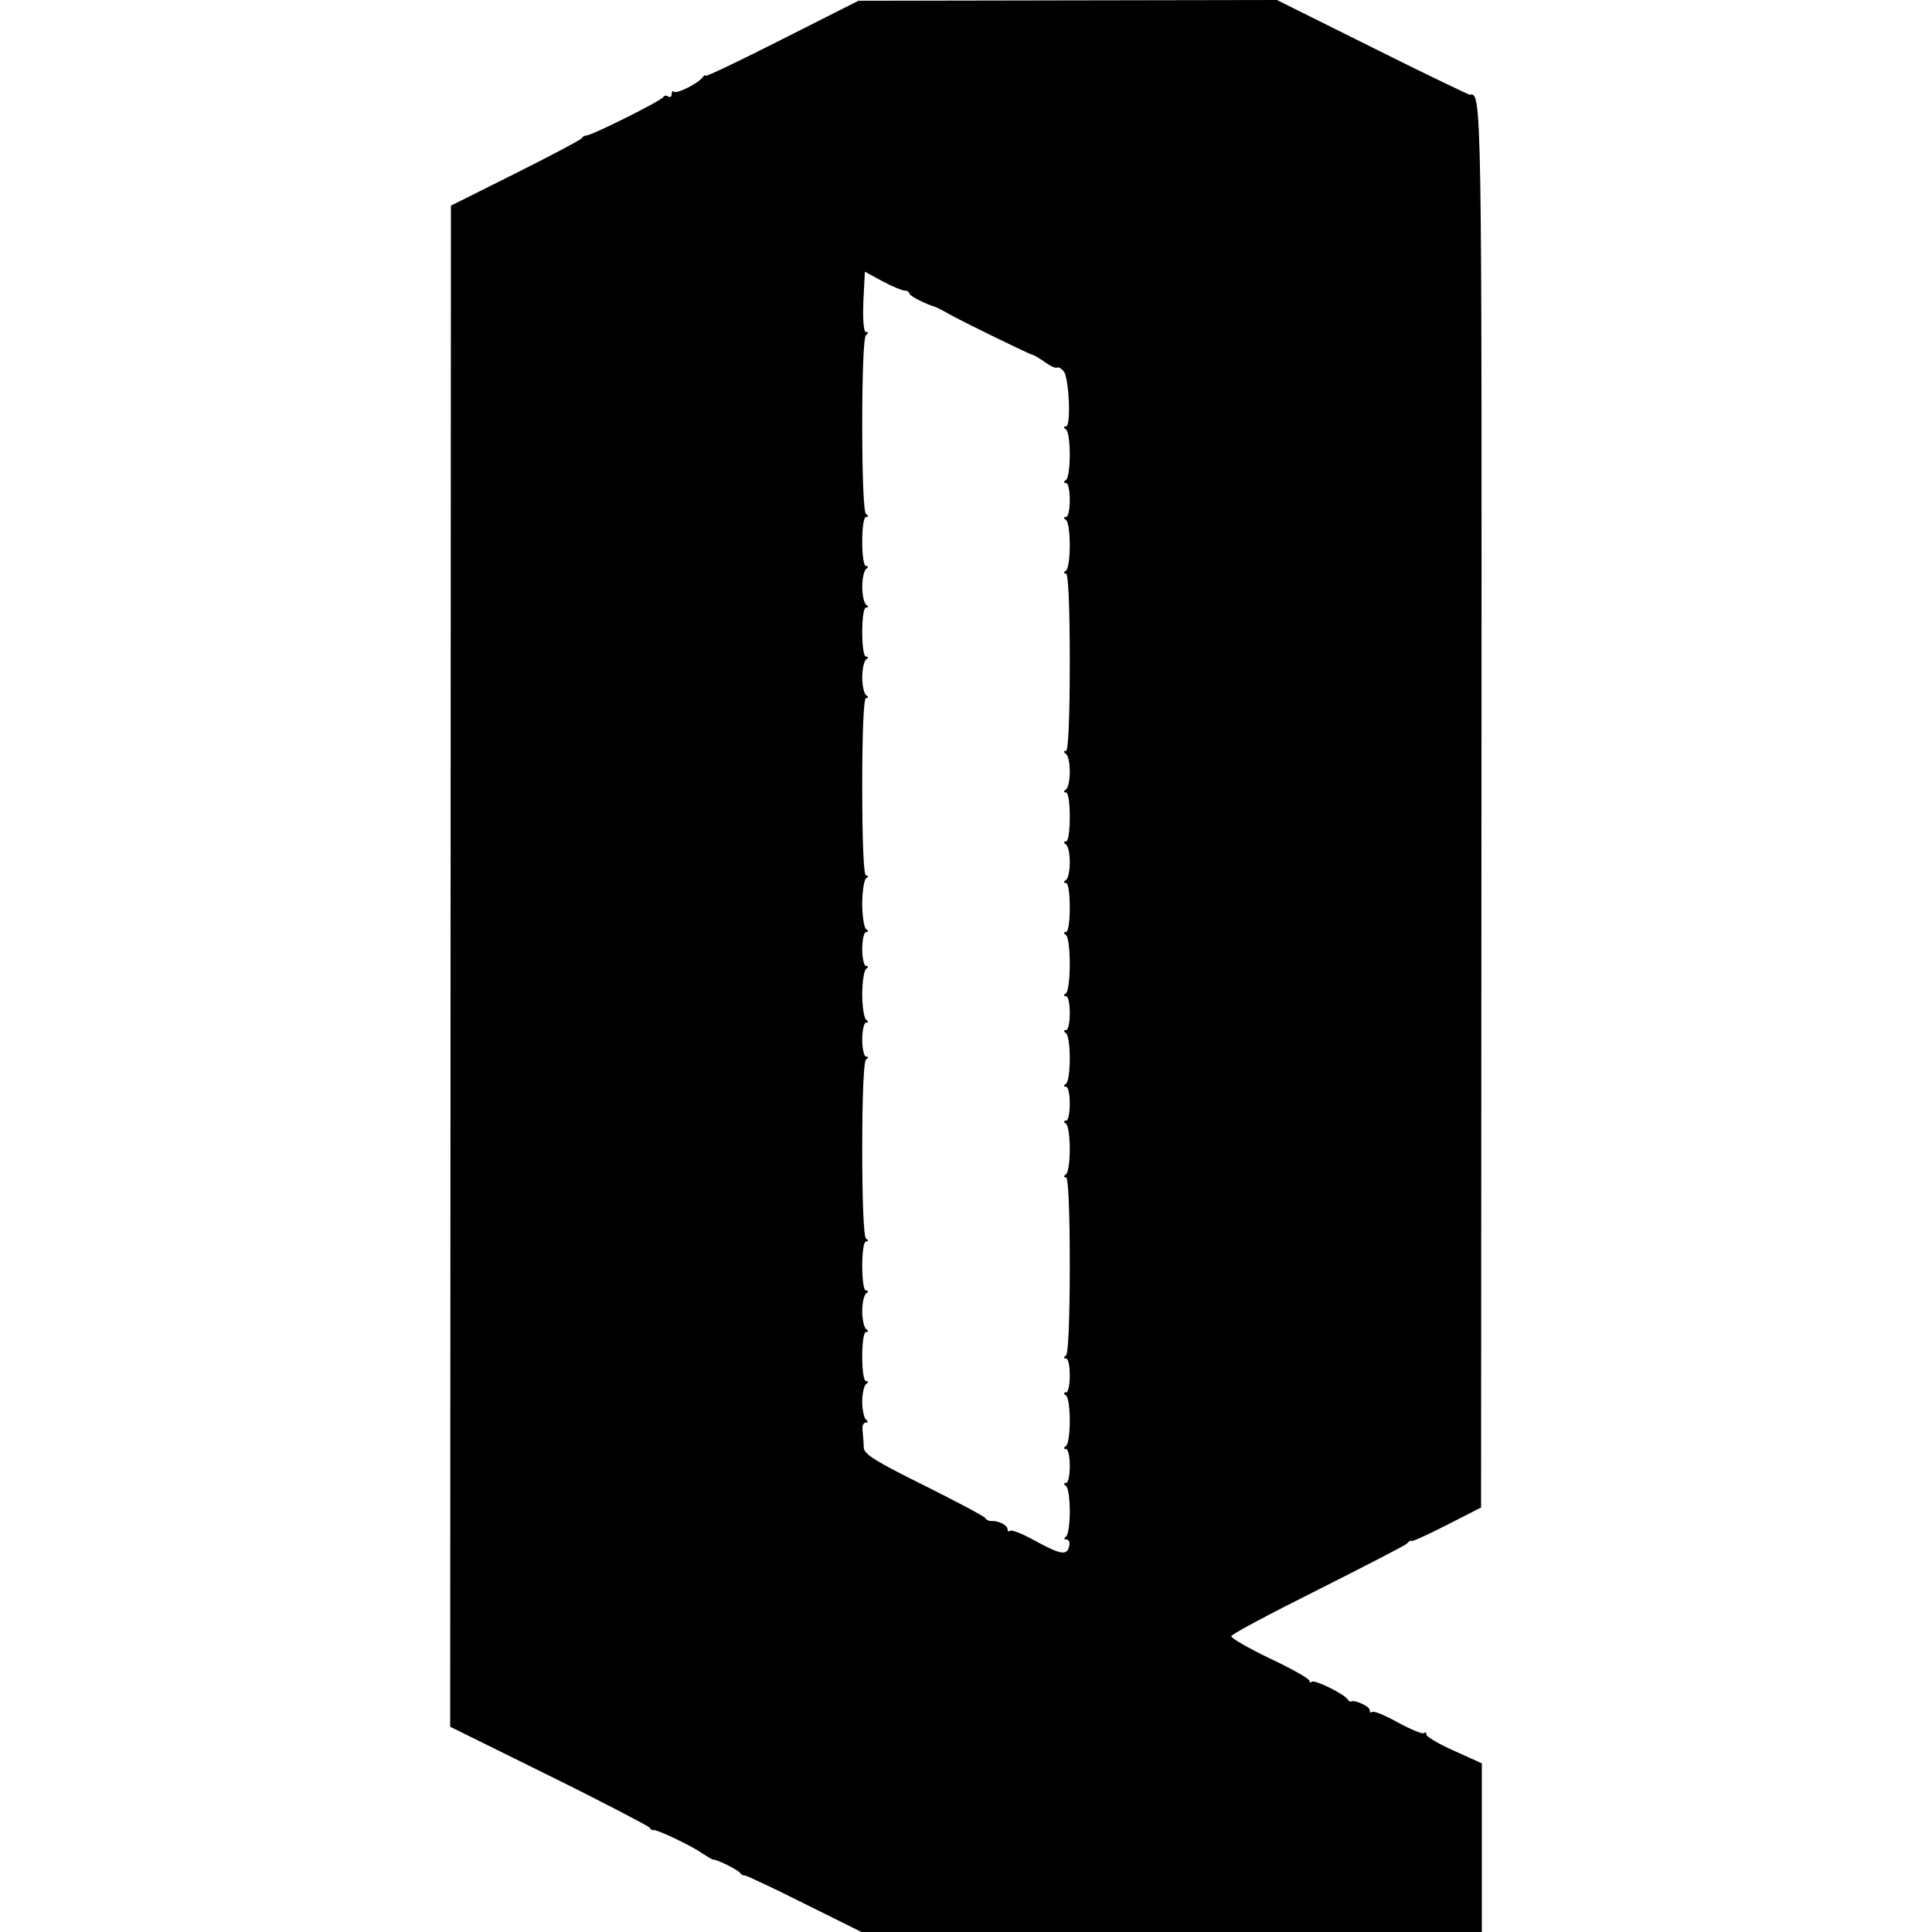
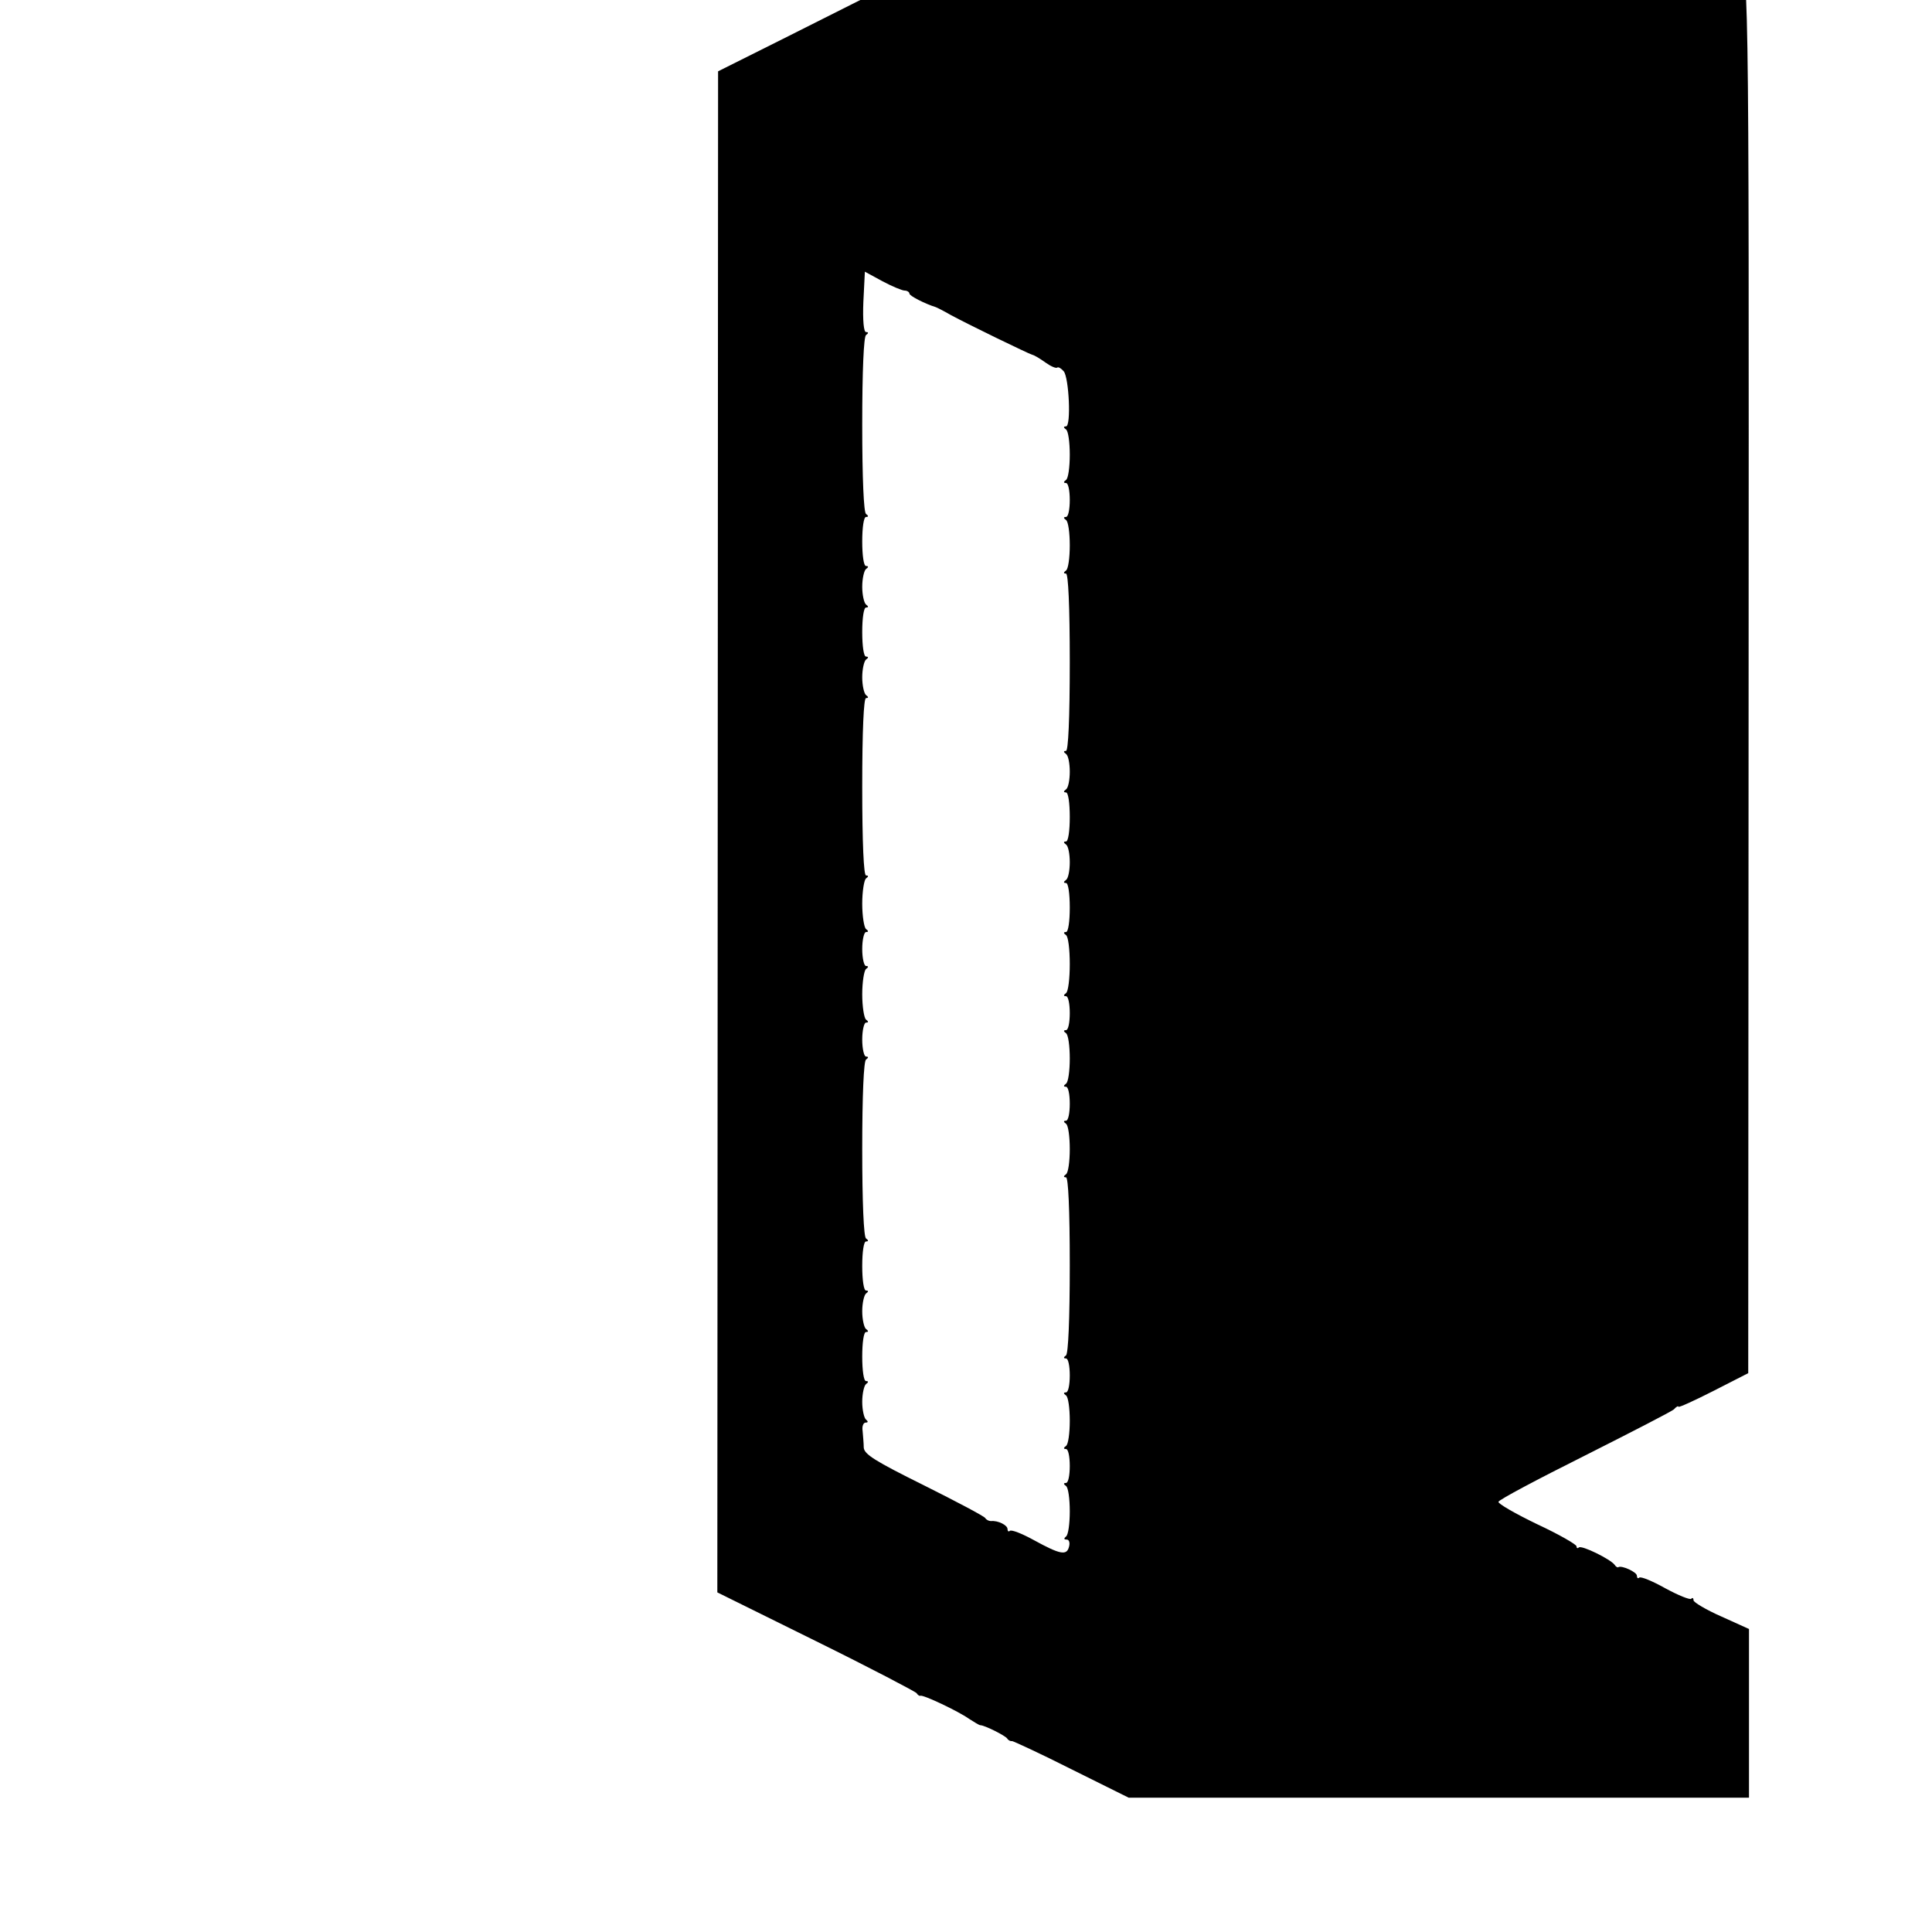
<svg xmlns="http://www.w3.org/2000/svg" version="1.0" width="512pt" height="512pt" viewBox="0 0 512 512" preserveAspectRatio="xMidYMid meet">
  <g transform="translate(0,512) scale(0.1,-0.1)" fill="#000000" stroke="none">
-     <path d="M2073 5016 c-112 -57 -203 -100 -203 -97 0 3 -4 2 -8 -4 -12 -16 -69 -45 -76 -38 -3 3 -6 1 -6 -6 0 -7 -4 -10 -9 -7 -5 4 -11 3 -13 -1 -3 -9 -194 -104 -204 -102 -4 0 -10 -3 -13 -8 -3 -4 -82 -46 -176 -93 l-170 -85 -1 -2015 -1 -2016 261 -129 c144 -71 264 -134 267 -138 3 -5 8 -8 10 -7 6 4 101 -41 129 -61 14 -9 27 -17 30 -17 11 0 65 -27 71 -35 3 -5 9 -8 13 -7 3 0 75 -33 158 -75 l151 -75 822 0 822 0 0 223 0 224 -73 33 c-41 18 -74 38 -74 43 0 6 -3 8 -6 4 -4 -3 -34 9 -69 28 -34 19 -65 32 -69 28 -3 -3 -6 -1 -6 5 0 10 -40 28 -49 23 -2 -2 -7 1 -10 6 -11 15 -88 53 -95 46 -3 -3 -6 -2 -6 3 0 5 -47 32 -105 59 -58 28 -103 54 -102 59 2 6 104 60 228 122 123 62 230 117 237 123 6 7 12 10 12 7 0 -3 42 16 93 42 l92 47 1 1860 c1 1880 1 1891 -31 1884 -3 0 -120 56 -258 125 l-253 126 -555 -1 -554 -1 -202 -102z m324 -666 c7 0 13 -4 13 -8 0 -6 41 -27 70 -36 3 -1 21 -10 40 -21 50 -27 203 -101 215 -105 6 -1 22 -11 36 -21 14 -10 28 -16 31 -13 3 2 10 -2 17 -10 14 -17 20 -146 6 -146 -7 0 -7 -3 0 -8 6 -4 10 -34 10 -67 0 -33 -4 -63 -10 -67 -7 -5 -7 -8 0 -8 6 0 10 -20 10 -45 0 -25 -4 -45 -10 -45 -7 0 -7 -3 0 -8 6 -4 10 -34 10 -67 0 -33 -4 -63 -10 -67 -7 -5 -7 -8 0 -8 6 0 10 -85 10 -235 0 -150 -4 -235 -10 -235 -7 0 -7 -3 0 -8 6 -4 10 -25 10 -47 0 -22 -4 -43 -10 -47 -7 -5 -7 -8 0 -8 6 0 10 -28 10 -65 0 -37 -4 -65 -10 -65 -7 0 -7 -3 0 -8 6 -4 10 -25 10 -47 0 -22 -4 -43 -10 -47 -7 -5 -7 -8 0 -8 6 0 10 -28 10 -65 0 -37 -4 -65 -10 -65 -7 0 -7 -3 0 -8 6 -4 10 -38 10 -77 0 -38 -4 -73 -10 -77 -7 -5 -7 -8 0 -8 6 0 10 -20 10 -45 0 -25 -4 -45 -10 -45 -7 0 -7 -3 0 -8 6 -4 10 -34 10 -67 0 -33 -4 -63 -10 -67 -7 -5 -7 -8 0 -8 6 0 10 -20 10 -45 0 -25 -4 -45 -10 -45 -7 0 -7 -3 0 -8 6 -4 10 -34 10 -67 0 -33 -4 -63 -10 -67 -7 -5 -7 -8 0 -8 6 0 10 -84 10 -233 0 -143 -4 -235 -10 -239 -7 -5 -7 -8 0 -8 6 0 10 -20 10 -45 0 -25 -4 -45 -10 -45 -7 0 -7 -3 0 -8 6 -4 10 -34 10 -67 0 -33 -4 -63 -10 -67 -7 -5 -7 -8 0 -8 6 0 10 -20 10 -45 0 -25 -4 -45 -10 -45 -7 0 -7 -3 0 -8 6 -4 10 -34 10 -67 0 -33 -4 -63 -10 -67 -6 -5 -6 -8 2 -8 6 0 9 -8 6 -19 -6 -24 -23 -21 -94 18 -31 17 -59 28 -63 24 -3 -3 -6 -1 -6 5 0 10 -25 23 -44 21 -5 0 -12 3 -15 8 -3 5 -77 44 -163 87 -129 64 -158 82 -159 100 0 11 -2 31 -3 44 -2 12 2 22 8 22 7 0 7 3 1 8 -5 4 -10 25 -10 47 0 22 5 43 10 47 7 5 7 8 0 8 -6 0 -10 28 -10 65 0 37 4 65 10 65 7 0 7 3 0 8 -5 4 -10 25 -10 47 0 22 5 43 10 47 7 5 7 8 0 8 -6 0 -10 28 -10 65 0 37 4 65 10 65 7 0 7 3 0 8 -6 4 -10 95 -10 237 0 142 4 233 10 237 7 5 7 8 0 8 -5 0 -10 20 -10 45 0 25 5 45 10 45 7 0 7 3 0 8 -5 4 -10 34 -10 67 0 33 5 63 10 67 7 5 7 8 0 8 -5 0 -10 20 -10 45 0 25 5 45 10 45 7 0 7 3 0 8 -5 4 -10 34 -10 67 0 33 5 63 10 67 7 5 7 8 0 8 -6 0 -10 85 -10 235 0 150 4 235 10 235 7 0 7 3 0 8 -5 4 -10 25 -10 47 0 22 5 43 10 47 7 5 7 8 0 8 -6 0 -10 28 -10 65 0 37 4 65 10 65 7 0 7 3 0 8 -5 4 -10 25 -10 47 0 22 5 43 10 47 7 5 7 8 0 8 -6 0 -10 28 -10 65 0 37 4 65 10 65 7 0 7 3 0 8 -6 4 -10 95 -10 237 0 142 4 233 10 237 7 5 7 8 0 8 -6 0 -9 31 -7 80 l4 80 46 -25 c26 -14 53 -25 59 -25z" />
+     <path d="M2073 5016 l-170 -85 -1 -2015 -1 -2016 261 -129 c144 -71 264 -134 267 -138 3 -5 8 -8 10 -7 6 4 101 -41 129 -61 14 -9 27 -17 30 -17 11 0 65 -27 71 -35 3 -5 9 -8 13 -7 3 0 75 -33 158 -75 l151 -75 822 0 822 0 0 223 0 224 -73 33 c-41 18 -74 38 -74 43 0 6 -3 8 -6 4 -4 -3 -34 9 -69 28 -34 19 -65 32 -69 28 -3 -3 -6 -1 -6 5 0 10 -40 28 -49 23 -2 -2 -7 1 -10 6 -11 15 -88 53 -95 46 -3 -3 -6 -2 -6 3 0 5 -47 32 -105 59 -58 28 -103 54 -102 59 2 6 104 60 228 122 123 62 230 117 237 123 6 7 12 10 12 7 0 -3 42 16 93 42 l92 47 1 1860 c1 1880 1 1891 -31 1884 -3 0 -120 56 -258 125 l-253 126 -555 -1 -554 -1 -202 -102z m324 -666 c7 0 13 -4 13 -8 0 -6 41 -27 70 -36 3 -1 21 -10 40 -21 50 -27 203 -101 215 -105 6 -1 22 -11 36 -21 14 -10 28 -16 31 -13 3 2 10 -2 17 -10 14 -17 20 -146 6 -146 -7 0 -7 -3 0 -8 6 -4 10 -34 10 -67 0 -33 -4 -63 -10 -67 -7 -5 -7 -8 0 -8 6 0 10 -20 10 -45 0 -25 -4 -45 -10 -45 -7 0 -7 -3 0 -8 6 -4 10 -34 10 -67 0 -33 -4 -63 -10 -67 -7 -5 -7 -8 0 -8 6 0 10 -85 10 -235 0 -150 -4 -235 -10 -235 -7 0 -7 -3 0 -8 6 -4 10 -25 10 -47 0 -22 -4 -43 -10 -47 -7 -5 -7 -8 0 -8 6 0 10 -28 10 -65 0 -37 -4 -65 -10 -65 -7 0 -7 -3 0 -8 6 -4 10 -25 10 -47 0 -22 -4 -43 -10 -47 -7 -5 -7 -8 0 -8 6 0 10 -28 10 -65 0 -37 -4 -65 -10 -65 -7 0 -7 -3 0 -8 6 -4 10 -38 10 -77 0 -38 -4 -73 -10 -77 -7 -5 -7 -8 0 -8 6 0 10 -20 10 -45 0 -25 -4 -45 -10 -45 -7 0 -7 -3 0 -8 6 -4 10 -34 10 -67 0 -33 -4 -63 -10 -67 -7 -5 -7 -8 0 -8 6 0 10 -20 10 -45 0 -25 -4 -45 -10 -45 -7 0 -7 -3 0 -8 6 -4 10 -34 10 -67 0 -33 -4 -63 -10 -67 -7 -5 -7 -8 0 -8 6 0 10 -84 10 -233 0 -143 -4 -235 -10 -239 -7 -5 -7 -8 0 -8 6 0 10 -20 10 -45 0 -25 -4 -45 -10 -45 -7 0 -7 -3 0 -8 6 -4 10 -34 10 -67 0 -33 -4 -63 -10 -67 -7 -5 -7 -8 0 -8 6 0 10 -20 10 -45 0 -25 -4 -45 -10 -45 -7 0 -7 -3 0 -8 6 -4 10 -34 10 -67 0 -33 -4 -63 -10 -67 -6 -5 -6 -8 2 -8 6 0 9 -8 6 -19 -6 -24 -23 -21 -94 18 -31 17 -59 28 -63 24 -3 -3 -6 -1 -6 5 0 10 -25 23 -44 21 -5 0 -12 3 -15 8 -3 5 -77 44 -163 87 -129 64 -158 82 -159 100 0 11 -2 31 -3 44 -2 12 2 22 8 22 7 0 7 3 1 8 -5 4 -10 25 -10 47 0 22 5 43 10 47 7 5 7 8 0 8 -6 0 -10 28 -10 65 0 37 4 65 10 65 7 0 7 3 0 8 -5 4 -10 25 -10 47 0 22 5 43 10 47 7 5 7 8 0 8 -6 0 -10 28 -10 65 0 37 4 65 10 65 7 0 7 3 0 8 -6 4 -10 95 -10 237 0 142 4 233 10 237 7 5 7 8 0 8 -5 0 -10 20 -10 45 0 25 5 45 10 45 7 0 7 3 0 8 -5 4 -10 34 -10 67 0 33 5 63 10 67 7 5 7 8 0 8 -5 0 -10 20 -10 45 0 25 5 45 10 45 7 0 7 3 0 8 -5 4 -10 34 -10 67 0 33 5 63 10 67 7 5 7 8 0 8 -6 0 -10 85 -10 235 0 150 4 235 10 235 7 0 7 3 0 8 -5 4 -10 25 -10 47 0 22 5 43 10 47 7 5 7 8 0 8 -6 0 -10 28 -10 65 0 37 4 65 10 65 7 0 7 3 0 8 -5 4 -10 25 -10 47 0 22 5 43 10 47 7 5 7 8 0 8 -6 0 -10 28 -10 65 0 37 4 65 10 65 7 0 7 3 0 8 -6 4 -10 95 -10 237 0 142 4 233 10 237 7 5 7 8 0 8 -6 0 -9 31 -7 80 l4 80 46 -25 c26 -14 53 -25 59 -25z" />
  </g>
</svg>